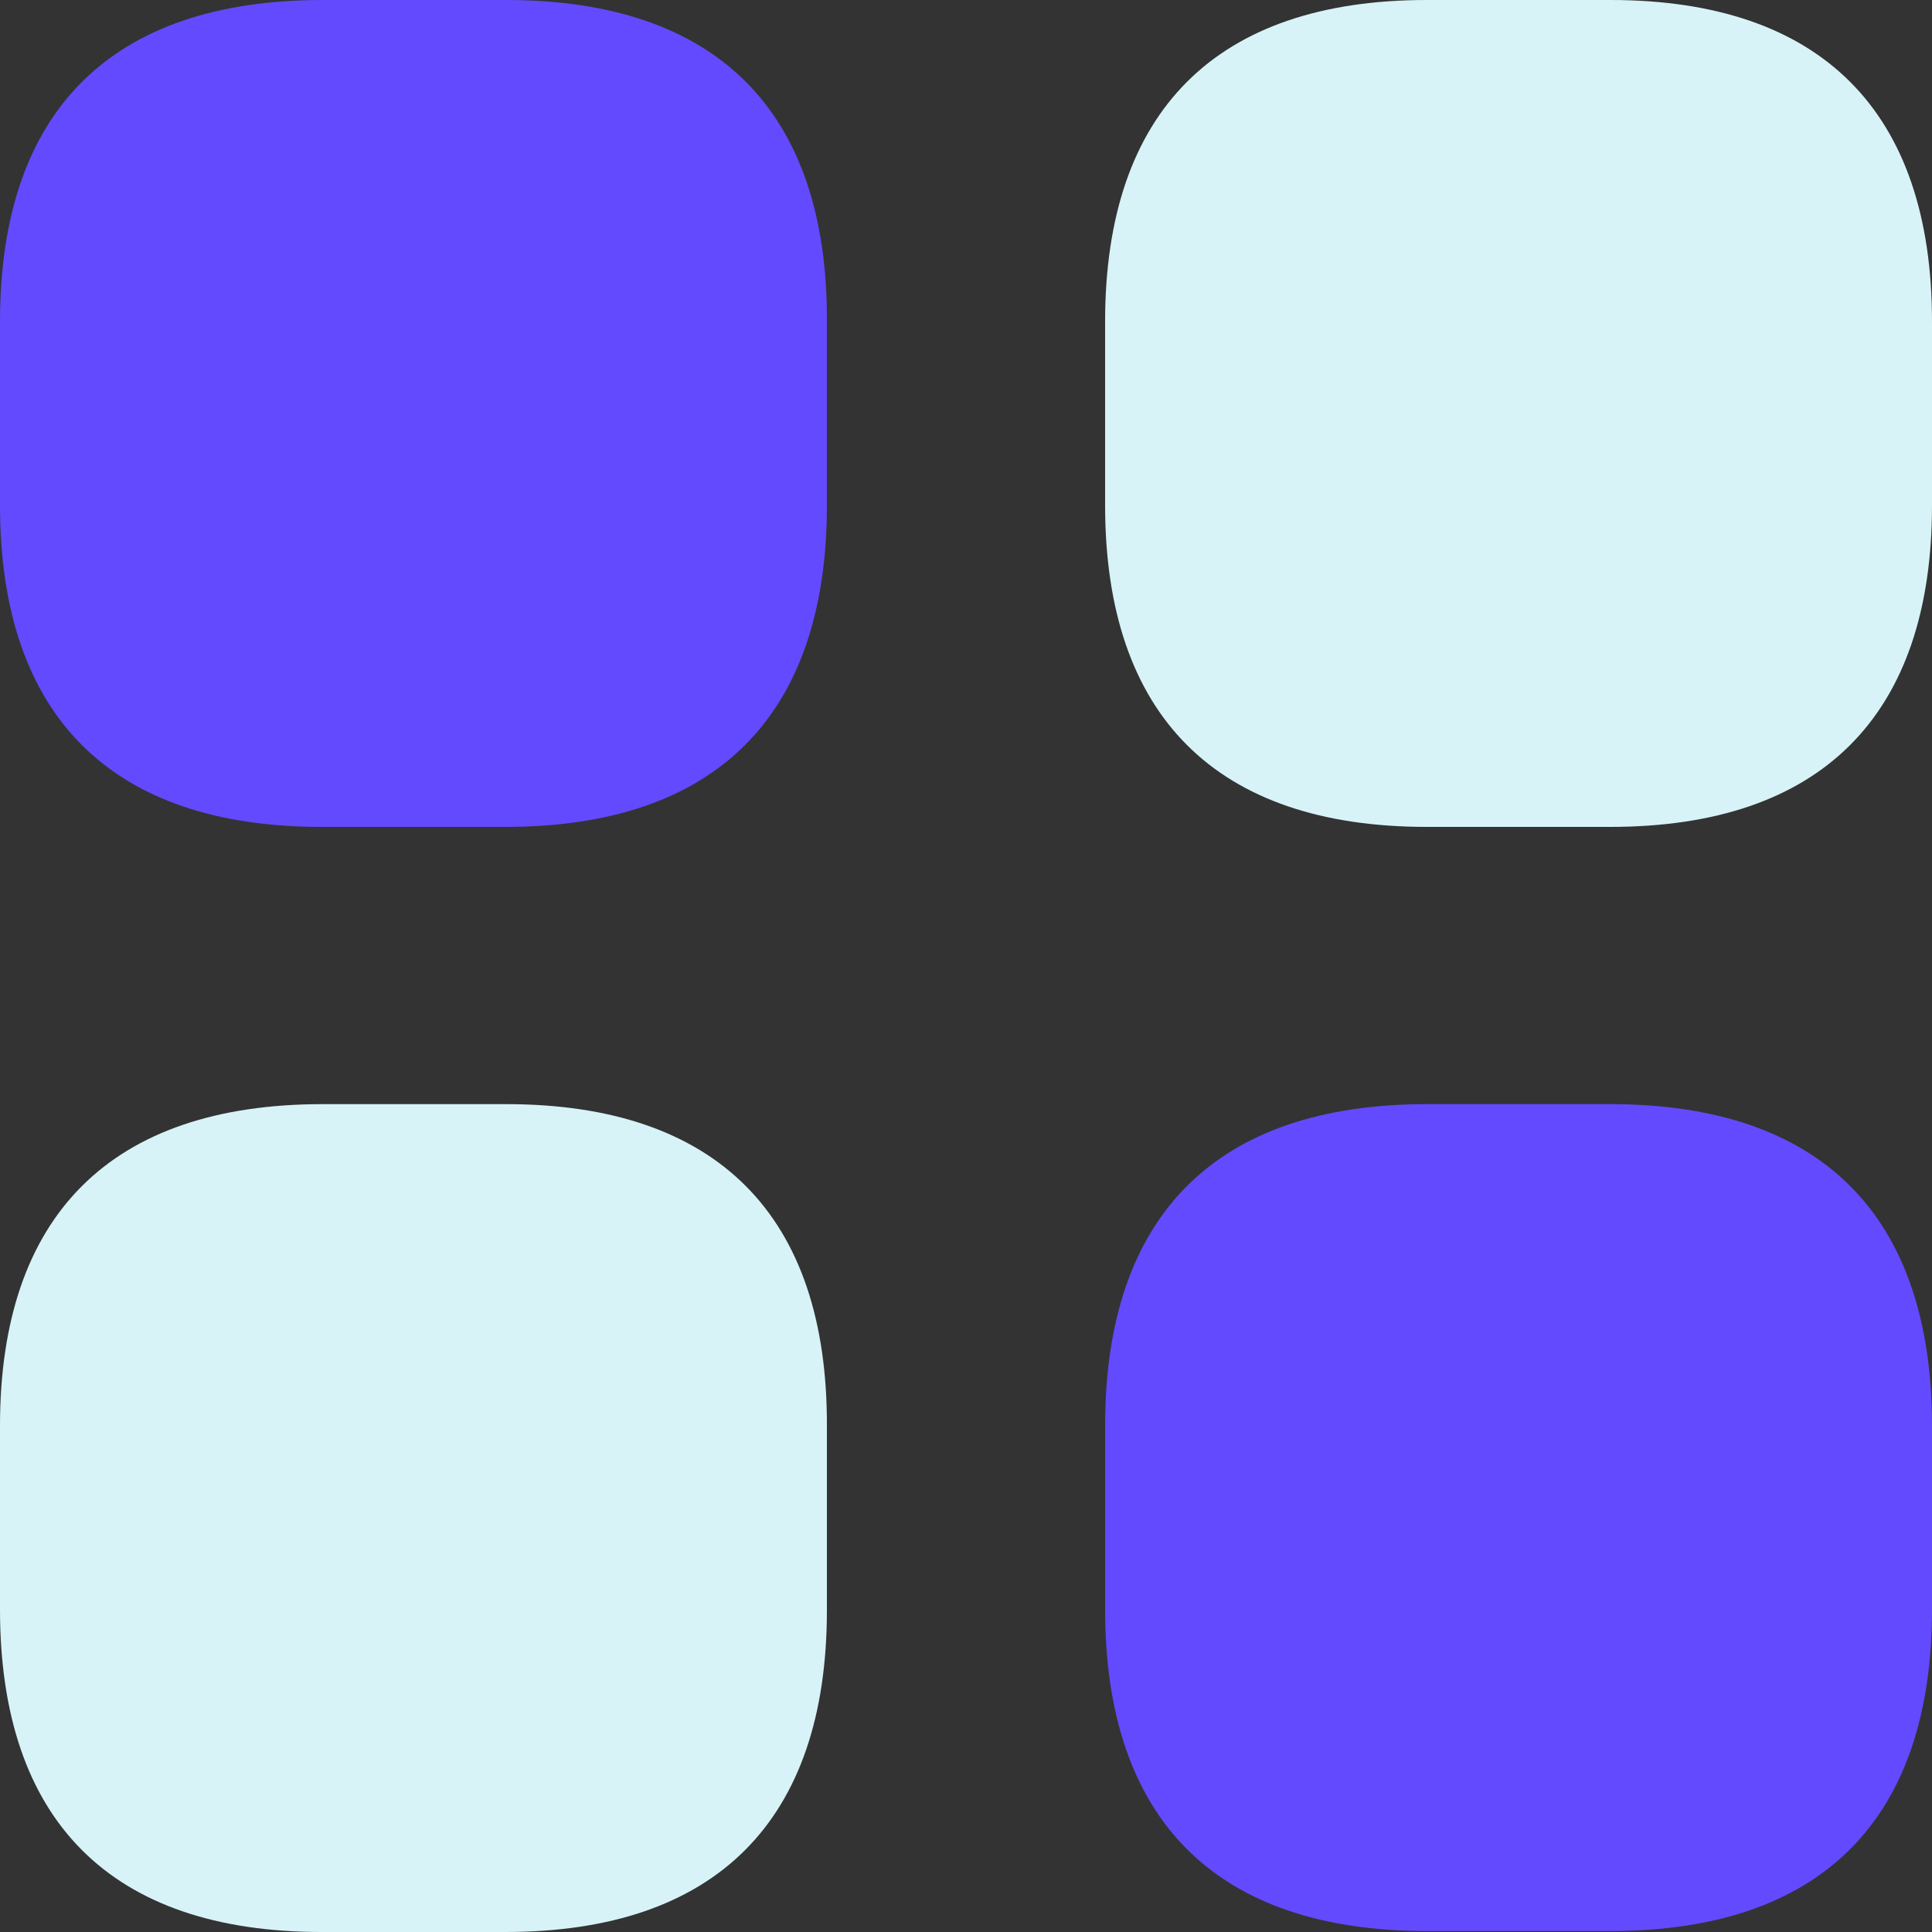
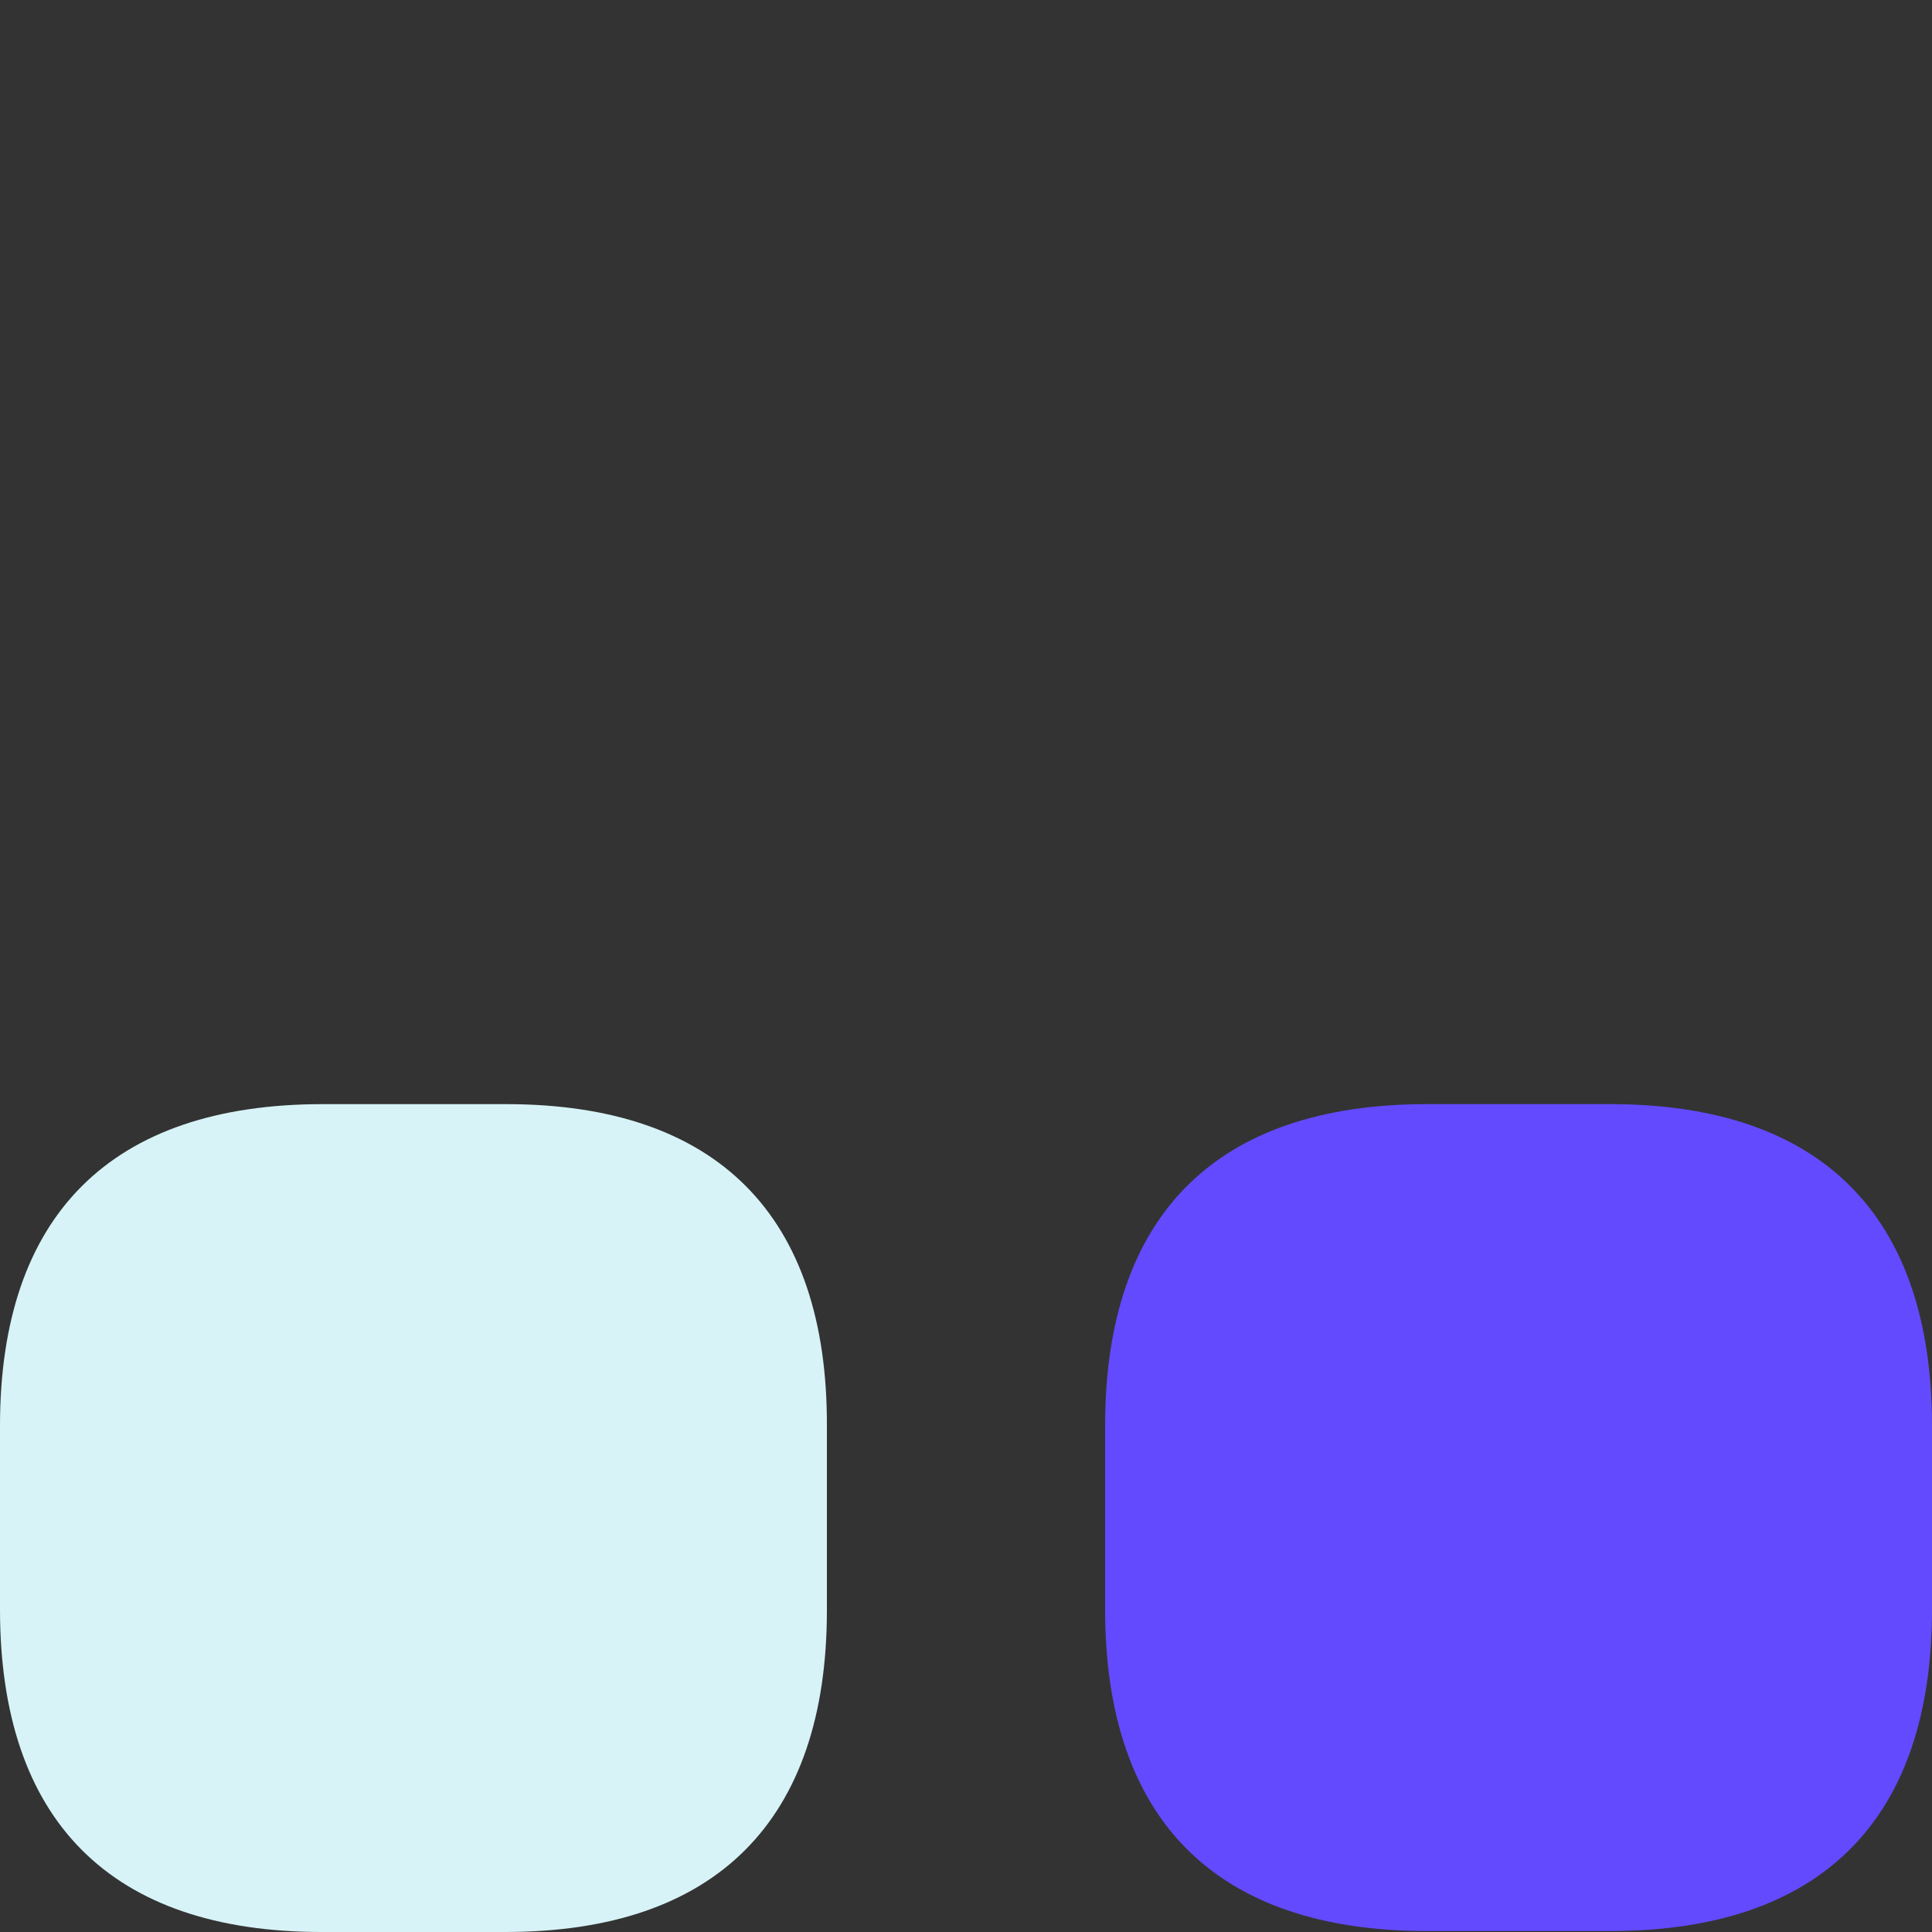
<svg xmlns="http://www.w3.org/2000/svg" width="40" height="40" viewBox="0 0 40 40" fill="none">
  <rect x="0" y="0" width="40" height="40" fill="#333333" stroke="none" />
-   <path d="M10.48 0H6.68C2.3 0 0 2.3 0 6.66V10.46C0 14.82 2.3 17.12 6.66 17.12H10.46C14.82 17.12 17.12 14.82 17.12 10.46V6.66C17.14 2.3 14.84 0 10.48 0Z" fill="#634AFF" />
-   <path d="M33.34 0H29.54C25.18 0 22.88 2.3 22.88 6.66V10.46C22.88 14.82 25.18 17.12 29.54 17.12H33.34C37.7 17.12 40 14.82 40 10.46V6.66C40 2.3 37.7 0 33.34 0Z" fill="#D7F3F7" />
  <path d="M33.34 22.86H29.54C25.18 22.86 22.88 25.16 22.88 29.52V33.32C22.88 37.68 25.18 39.98 29.54 39.98H33.34C37.7 39.98 40 37.68 40 33.32V29.52C40 25.16 37.7 22.86 33.34 22.86Z" fill="#634AFF" />
  <path d="M10.48 22.86H6.68C2.3 22.86 0 25.16 0 29.52V33.32C0 37.7 2.3 40 6.66 40H10.46C14.82 40 17.12 37.7 17.12 33.34V29.54C17.14 25.16 14.84 22.86 10.48 22.86Z" fill="#D7F3F7" />
</svg>